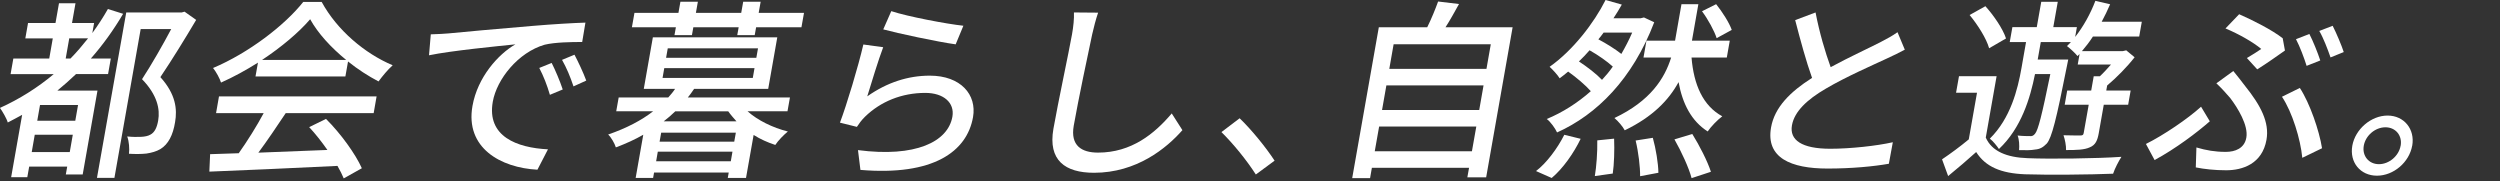
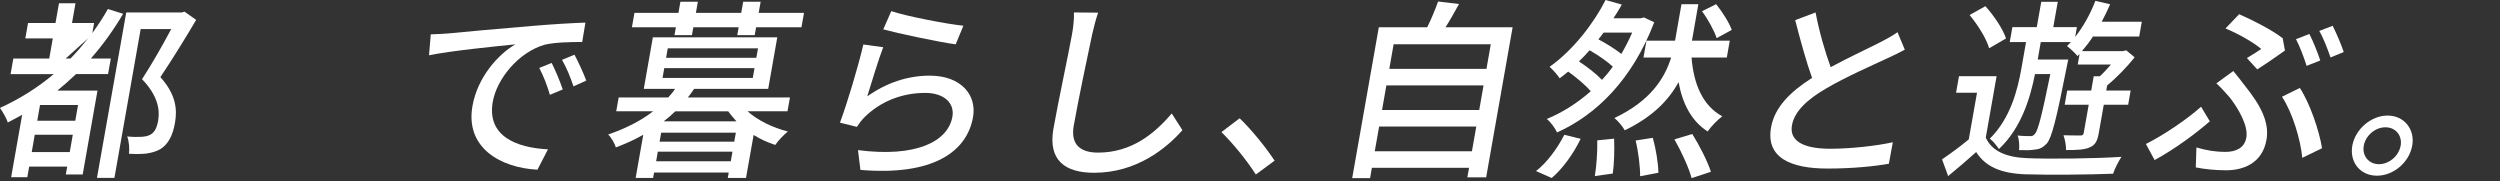
<svg xmlns="http://www.w3.org/2000/svg" width="870" height="63" viewBox="0 0 870 63" fill="none">
  <rect x="0" y="0" width="870" height="63" fill="#333333" stroke="none" />
  <g clip-path="url(#clip0_608_4047)">
-     <path d="M42.846 4.805C39.528 10.426 35.793 15.63 31.622 20.362H38.567L37.606 25.783H26.455C24.37 27.778 22.158 29.718 19.964 31.531H33.925L28.776 60.723H22.901L23.39 57.985H10.154L9.502 61.666H3.881L7.707 39.962C6.075 40.833 4.443 41.758 2.702 42.628C2.34 41.286 0.853 38.748 -0.018 37.551C6.655 34.541 13.055 30.534 18.694 25.802H3.681L4.642 20.38H17.135L18.368 13.363H8.813L9.755 8.014H19.311L20.526 1.142H26.273L25.059 8.014H32.746L32.13 11.496C34.052 8.885 35.883 6.074 37.551 3.137L42.864 4.805H42.846ZM24.279 52.908L25.331 46.889H12.094L11.043 52.908H24.279ZM27.162 36.535H13.926L12.965 42.011H26.201L27.162 36.535ZM24.533 20.362C26.727 18.15 28.667 15.811 30.643 13.345H24.098L22.865 20.362H24.533ZM68.267 6.926C64.55 13.2 59.872 20.815 55.81 26.835C61.177 32.782 61.721 37.986 60.923 42.537C60.198 47.016 58.566 50.225 55.792 51.893C54.45 52.691 52.764 53.162 50.969 53.434C49.192 53.634 46.998 53.634 44.877 53.507C45.112 51.839 44.913 49.101 44.26 47.487C46.164 47.687 47.905 47.687 49.246 47.614C50.389 47.541 51.495 47.342 52.311 46.871C53.852 46.073 54.632 44.332 55.049 41.921C55.738 37.986 54.74 33.036 49.428 27.56C52.818 22.357 56.789 15.394 59.582 10.117H48.956L39.818 61.902H33.744L43.934 4.334H63.244L64.223 4.062L68.267 6.926Z" fill="white" />
-     <path d="M76.206 33.544H131.055L130.039 39.364H99.433C96.441 43.843 93.087 48.847 89.914 53.126C97.384 52.854 105.724 52.528 113.938 52.183C111.962 49.373 109.786 46.581 107.592 44.242L113.449 41.377C118.616 46.526 123.711 53.597 125.923 58.547L119.613 62.083C119.106 60.814 118.362 59.345 117.438 57.732C101.391 58.529 84.293 59.273 72.852 59.726L73.124 53.652L83.078 53.325C86.015 49.191 89.37 43.843 91.763 39.364H75.191L76.206 33.544ZM89.769 21.794C85.635 24.405 81.265 26.799 76.913 28.739C76.496 27.343 75.227 25.004 74.139 23.662C86.487 18.458 99.07 8.83 105.525 0.671H111.944C117.293 10.498 126.957 18.64 136.657 22.719C134.917 24.26 133.122 26.454 131.725 28.34C128.172 26.472 124.509 24.133 121.118 21.395L120.194 26.599H88.916L89.769 21.794ZM120.466 20.852C115.207 16.572 110.62 11.568 107.937 6.691C103.911 11.369 97.946 16.373 91.201 20.852H120.466Z" fill="white" />
+     <path d="M42.846 4.805C39.528 10.426 35.793 15.63 31.622 20.362H38.567L37.606 25.783H26.455C24.37 27.778 22.158 29.718 19.964 31.531H33.925L28.776 60.723H22.901L23.39 57.985H10.154L9.502 61.666H3.881L7.707 39.962C6.075 40.833 4.443 41.758 2.702 42.628C2.34 41.286 0.853 38.748 -0.018 37.551C6.655 34.541 13.055 30.534 18.694 25.802H3.681L4.642 20.38H17.135L18.368 13.363H8.813L9.755 8.014H19.311L20.526 1.142H26.273L25.059 8.014H32.746L32.13 11.496C34.052 8.885 35.883 6.074 37.551 3.137L42.864 4.805H42.846ZM24.279 52.908L25.331 46.889H12.094L11.043 52.908H24.279ZM27.162 36.535H13.926L12.965 42.011H26.201L27.162 36.535ZM24.533 20.362C26.727 18.15 28.667 15.811 30.643 13.345L22.865 20.362H24.533ZM68.267 6.926C64.55 13.2 59.872 20.815 55.81 26.835C61.177 32.782 61.721 37.986 60.923 42.537C60.198 47.016 58.566 50.225 55.792 51.893C54.45 52.691 52.764 53.162 50.969 53.434C49.192 53.634 46.998 53.634 44.877 53.507C45.112 51.839 44.913 49.101 44.26 47.487C46.164 47.687 47.905 47.687 49.246 47.614C50.389 47.541 51.495 47.342 52.311 46.871C53.852 46.073 54.632 44.332 55.049 41.921C55.738 37.986 54.74 33.036 49.428 27.56C52.818 22.357 56.789 15.394 59.582 10.117H48.956L39.818 61.902H33.744L43.934 4.334H63.244L64.223 4.062L68.267 6.926Z" fill="white" />
    <path d="M156.114 11.623C161.01 11.151 173.031 10.027 185.361 9.012C192.487 8.413 199.232 8.014 203.728 7.869L202.604 14.614C198.924 14.614 193.176 14.687 189.549 15.557C180.32 18.223 172.868 27.578 171.49 35.393C169.351 47.487 179.885 51.422 190.692 51.966L187.029 59.055C174.192 58.384 161.844 51.44 164.419 36.88C166.178 26.853 173.412 18.839 179.359 15.43C173.503 16.029 156.985 17.642 149.297 19.238L149.913 11.949C152.47 11.876 154.755 11.749 156.114 11.623ZM195.841 31.132L191.363 33C190.365 29.591 189.169 26.527 187.664 23.644L191.979 21.903C193.176 24.242 194.916 28.322 195.823 31.114L195.841 31.132ZM204 28.05L199.576 30.062C198.434 26.654 197.219 23.716 195.587 20.834L199.921 19.038C201.118 21.305 203.021 25.312 204.019 28.05H204Z" fill="white" />
    <path d="M260.175 38.748C263.693 41.884 268.861 44.423 274.173 45.765C272.85 46.834 270.728 48.974 269.803 50.443C267.156 49.572 264.618 48.448 262.261 46.961L259.613 61.92H253.267L253.594 60.053H227.611L227.284 61.92H221.21L223.858 46.889C220.956 48.557 217.838 49.971 214.32 51.295C213.903 49.899 212.616 47.687 211.637 46.816C218.037 44.604 223.259 41.866 227.284 38.73H214.447L215.299 33.925H232.543C233.449 32.927 234.301 31.912 234.936 30.915H224.039L227.194 13.001H270.492L267.338 30.915H241.554C240.829 31.985 240.194 32.909 239.36 33.925H274.898L274.046 38.73H260.139L260.175 38.748ZM235.208 9.483H219.905L220.793 4.479H236.096L236.785 0.598H242.86L242.171 4.479H257.945L258.634 0.598H264.708L264.019 4.479H279.794L278.906 9.483H263.131L262.641 12.221H256.567L257.057 9.483H241.282L240.793 12.221H234.718L235.208 9.483ZM254.319 56.118L254.899 52.782H228.916L228.336 56.118H254.319ZM256.078 46.163H230.095L229.533 49.3H255.516L256.078 46.163ZM230.566 27.125H261.971L262.569 23.716H231.165L230.566 27.125ZM256.295 42.229C255.298 41.087 254.283 39.962 253.43 38.748H234.99C233.776 39.944 232.434 41.087 230.965 42.229H256.295ZM231.799 20.108H263.203L263.784 16.826H232.379L231.799 20.108Z" fill="white" />
    <path d="M301.788 33.544C308.805 28.594 316.148 26.327 323.582 26.327C334.334 26.327 339.991 32.946 338.613 40.76C336.51 52.727 324.833 61.267 299.43 59.128L298.578 52.238C318.559 54.849 329.892 49.373 331.433 40.615C332.285 35.738 328.351 32.329 322.005 32.329C313.791 32.329 306.447 35.339 301.026 40.615C299.739 41.884 298.941 43.027 298.198 44.151L292.305 42.682C294.662 36.463 298.723 22.973 300.446 15.485L307.354 16.427C305.758 20.561 303.057 29.464 301.806 33.526L301.788 33.544ZM310.164 3.88C315.785 5.748 329.547 8.359 335.259 8.957L332.575 15.43C326.247 14.56 312.213 11.55 307.372 10.226L310.164 3.88Z" fill="white" />
    <path d="M382.145 4.406C381.311 6.818 380.622 9.61 380.078 11.949C378.519 19.292 375.291 34.523 373.659 43.752C372.445 50.697 376.416 53.108 382.109 53.108C393.731 53.108 401.764 46.562 407.765 39.473L411.482 45.293C405.97 51.567 395.563 60.125 380.731 60.125C370.65 60.125 364.666 55.791 366.588 44.822C368.256 35.393 371.919 18.367 373.061 11.949C373.551 9.211 373.823 6.546 373.732 4.334L382.145 4.406Z" fill="white" />
    <path d="M437.029 60.723C433.73 55.574 429.051 49.899 425.062 45.964L431.391 41.159C435.452 45.039 440.565 51.313 443.557 55.918L437.029 60.723Z" fill="white" />
    <path d="M526.392 9.483L517.181 61.721H510.636L511.234 58.384H477.418L476.784 61.992H470.564L479.83 9.483H496.674C498.107 6.618 499.521 3.137 500.464 0.526L507.735 1.396C506.175 4.207 504.598 7.071 503.038 9.483H526.428H526.392ZM512.231 52.636L513.754 44.024H479.939L478.415 52.636H512.231ZM482.459 29.718L480.954 38.276H514.77L516.275 29.718H482.459ZM484.979 15.412L483.474 23.97H517.29L518.795 15.412H484.979Z" fill="white" />
    <path d="M534.531 59.527C538.158 56.789 542.002 51.639 544.377 46.907L550.07 48.303C547.659 53.307 543.905 58.656 539.989 61.938L534.531 59.527ZM575.672 7.742C568.111 27.524 555.709 39.872 541.857 46.091C541.24 44.695 539.517 42.283 538.266 41.413C543.742 39.147 548.928 35.865 553.606 31.731C551.775 29.664 548.638 26.98 545.719 24.913C544.776 25.711 543.76 26.509 542.763 27.252C541.983 25.983 540.297 24.188 539.264 23.245C547.35 17.57 554.712 8.014 558.737 0L564.394 1.596C563.524 3.137 562.563 4.732 561.493 6.346H570.976L572.1 6.074L575.672 7.742ZM557.504 27.778C558.81 26.382 560.097 24.84 561.257 23.172C559.299 21.377 556.144 19.165 553.171 17.497C551.992 18.839 550.759 20.163 549.472 21.377C552.409 23.317 555.528 25.711 557.504 27.796V27.778ZM561.711 48.23C561.874 52.165 561.711 57.315 561.239 60.397L555.002 61.267C555.546 58.13 555.945 52.854 555.854 48.847L561.711 48.249V48.23ZM558.048 11.351C557.432 12.148 556.906 12.946 556.235 13.69C559.045 15.158 562.11 17.098 564.231 18.766C565.573 16.427 566.878 13.961 568.002 11.351H558.048ZM588.655 20.036C589.416 29.392 592.589 36.807 599.352 40.47C597.739 41.667 595.381 44.078 594.275 45.746C588.636 42.138 585.536 36.191 584.14 28.576C580.767 34.795 575.128 40.67 565.41 45.348C564.703 44.006 563.107 42.138 561.82 41.069C574.367 35.121 579.28 27.306 581.565 20.017H571.937L572.971 14.143H582.925L585.155 1.451H591.03L588.8 14.143H601.963L600.93 20.017H588.636L588.655 20.036ZM575.183 47.959C576.252 51.766 577.087 56.916 577.123 60.125L570.759 61.322C570.795 58.112 570.178 52.908 569.199 48.901L575.183 47.959ZM588.908 46.617C591.411 50.624 594.239 56.172 595.4 59.781L588.673 61.992C587.766 58.457 585.101 52.709 582.707 48.502L588.908 46.635V46.617ZM597.394 13.273C596.578 10.734 594.402 6.727 592.299 3.916L597.213 1.451C599.352 4.116 601.764 7.869 602.652 10.408L597.394 13.273Z" fill="white" />
    <path d="M662.853 17.298C661.004 18.295 658.955 19.292 656.634 20.362C651.902 22.574 642.419 26.708 635.402 30.842C628.856 34.65 624.45 38.802 623.598 43.607C622.691 48.756 627.043 51.766 636.925 51.766C643.942 51.766 653.062 50.769 658.701 49.5L657.323 56.988C651.956 57.931 644.395 58.656 635.982 58.656C623.217 58.656 614.459 54.921 616.327 44.35C617.56 37.333 623 31.93 630.597 27.107C628.584 21.504 626.553 14.088 624.722 6.999L631.812 4.334C633.171 11.423 635.184 18.168 637.07 23.372C643.488 19.891 650.614 16.627 654.368 14.687C656.797 13.418 658.556 12.475 660.333 11.206L662.871 17.28L662.853 17.298Z" fill="white" />
    <path d="M691.063 47.904C693.166 52.655 698.334 54.794 705.641 55.048C713.474 55.374 729.538 55.175 738.26 54.577C737.353 55.973 735.939 58.656 735.359 60.451C727.344 60.778 712.694 60.923 704.716 60.651C696.357 60.324 690.954 58.04 687.708 52.908C684.68 55.646 681.471 58.384 677.953 61.267L675.832 55.447C678.715 53.507 682.088 51.041 685.134 48.502L687.998 32.275H680.709L681.725 26.527H694.816L691.045 47.904H691.063ZM692.205 16.772C691.317 13.49 688.289 8.685 685.424 5.222L690.918 2.158C693.873 5.439 697.01 10.045 698.098 13.381L692.223 16.79L692.205 16.772ZM708.179 25.802C706.493 34.215 703.392 44.568 695.632 51.857C694.943 50.787 693.474 48.992 692.459 48.249C699.657 41.159 702.159 31.15 703.465 23.735L705.06 14.65H699.385L700.31 9.447H708.796L710.355 0.635H716.103L714.543 9.447H722.757L722.159 12.855C725.005 9.247 727.453 4.841 729.194 0.29L734.325 1.487C733.419 3.554 732.458 5.621 731.388 7.561H745.349L744.443 12.71H728.342C727.145 14.578 725.839 16.246 724.516 17.787H738.749L739.928 17.515L742.847 19.927C740.182 23.336 736.501 27.071 733.292 29.754L732.983 31.495H741.469L740.599 36.445H732.113L730.372 46.327C729.919 48.865 729.248 50.461 727.236 51.277C725.35 52.147 722.721 52.219 718.986 52.219C719.04 50.751 718.623 48.539 718.097 47.07C720.69 47.143 723.156 47.143 723.972 47.143C724.788 47.143 725.005 46.943 725.132 46.272L726.873 36.445H718.514L719.385 31.495H727.743L728.614 26.545H730.753C732.041 25.348 733.364 23.88 734.615 22.465H723.047L723.7 18.785L722.975 19.51C722.213 18.512 720.364 16.844 719.312 16.029C719.802 15.557 720.219 15.086 720.69 14.632H710.192L709.122 20.706H719.747C719.747 20.706 719.403 22.302 719.276 23.045C715.631 41.486 714.018 47.959 712.259 49.971C710.953 51.313 709.847 51.911 708.215 52.038C706.837 52.31 704.752 52.31 702.631 52.238C702.776 50.696 702.685 48.502 702.123 47.161C703.954 47.36 705.568 47.36 706.366 47.36C707.091 47.433 707.581 47.288 708.179 46.562C709.267 45.293 710.573 40.144 713.51 25.783H708.234L708.179 25.802Z" fill="white" />
    <path d="M749.811 55.719L746.783 50.098C752.857 47.088 761.361 41.34 765.967 37.134L769.013 42.211C764.516 46.145 757.191 51.694 749.793 55.701L749.811 55.719ZM764.353 51.313C767.725 52.31 770.826 52.854 774.579 52.854C777.789 52.854 781.07 51.657 781.723 47.904C782.485 43.625 778.731 37.551 776.084 34.07C774.742 32.528 773.02 30.588 771.297 28.993L777.19 24.714C778.623 26.454 779.982 28.195 781.288 29.917C786.709 36.662 789.81 42.537 788.74 48.629C787.253 57.042 780.381 59.255 774.706 59.255C770.772 59.255 767.091 58.856 764.135 58.257L764.353 51.313ZM781.941 20.181C783.808 19.111 785.839 17.769 786.909 17.044C784.352 14.832 779.148 11.84 774.47 9.9L779.221 4.95C784.117 7.09 790.68 10.426 794.379 13.309L795.159 17.588C793.255 18.93 788.359 22.393 785.513 24.133L781.923 20.199L781.941 20.181ZM801.197 54.921C800.598 48.502 797.715 39.02 794.125 33.671L800.344 30.606C803.826 35.883 807.126 45.565 808.069 51.585L801.197 54.921ZM807.434 21.051L802.702 22.919C801.849 20.181 800.344 16.174 799.003 13.635L803.663 11.822C804.914 14.233 806.582 18.367 807.452 21.033L807.434 21.051ZM815.63 18.114L811.024 19.981C810.045 17.171 808.594 13.309 807.108 10.77L811.767 8.975C813.055 11.514 814.85 15.72 815.63 18.132V18.114Z" fill="white" />
    <path d="M839.437 50.715C838.422 56.462 832.982 61.14 827.18 61.14C821.378 61.14 817.588 56.462 818.604 50.715C819.619 44.967 825.131 40.216 830.879 40.216C836.627 40.216 840.471 44.967 839.455 50.715H839.437ZM835.43 50.715C836.047 47.179 833.69 44.296 830.136 44.296C826.582 44.296 823.209 47.161 822.593 50.715C821.976 54.25 824.334 57.133 827.869 57.133C831.405 57.133 834.796 54.268 835.412 50.715H835.43Z" fill="white" />
  </g>
  <defs>
    <clipPath id="clip0_608_4047">
      <rect width="869.6" height="62.065" fill="white" />
    </clipPath>
  </defs>
</svg>